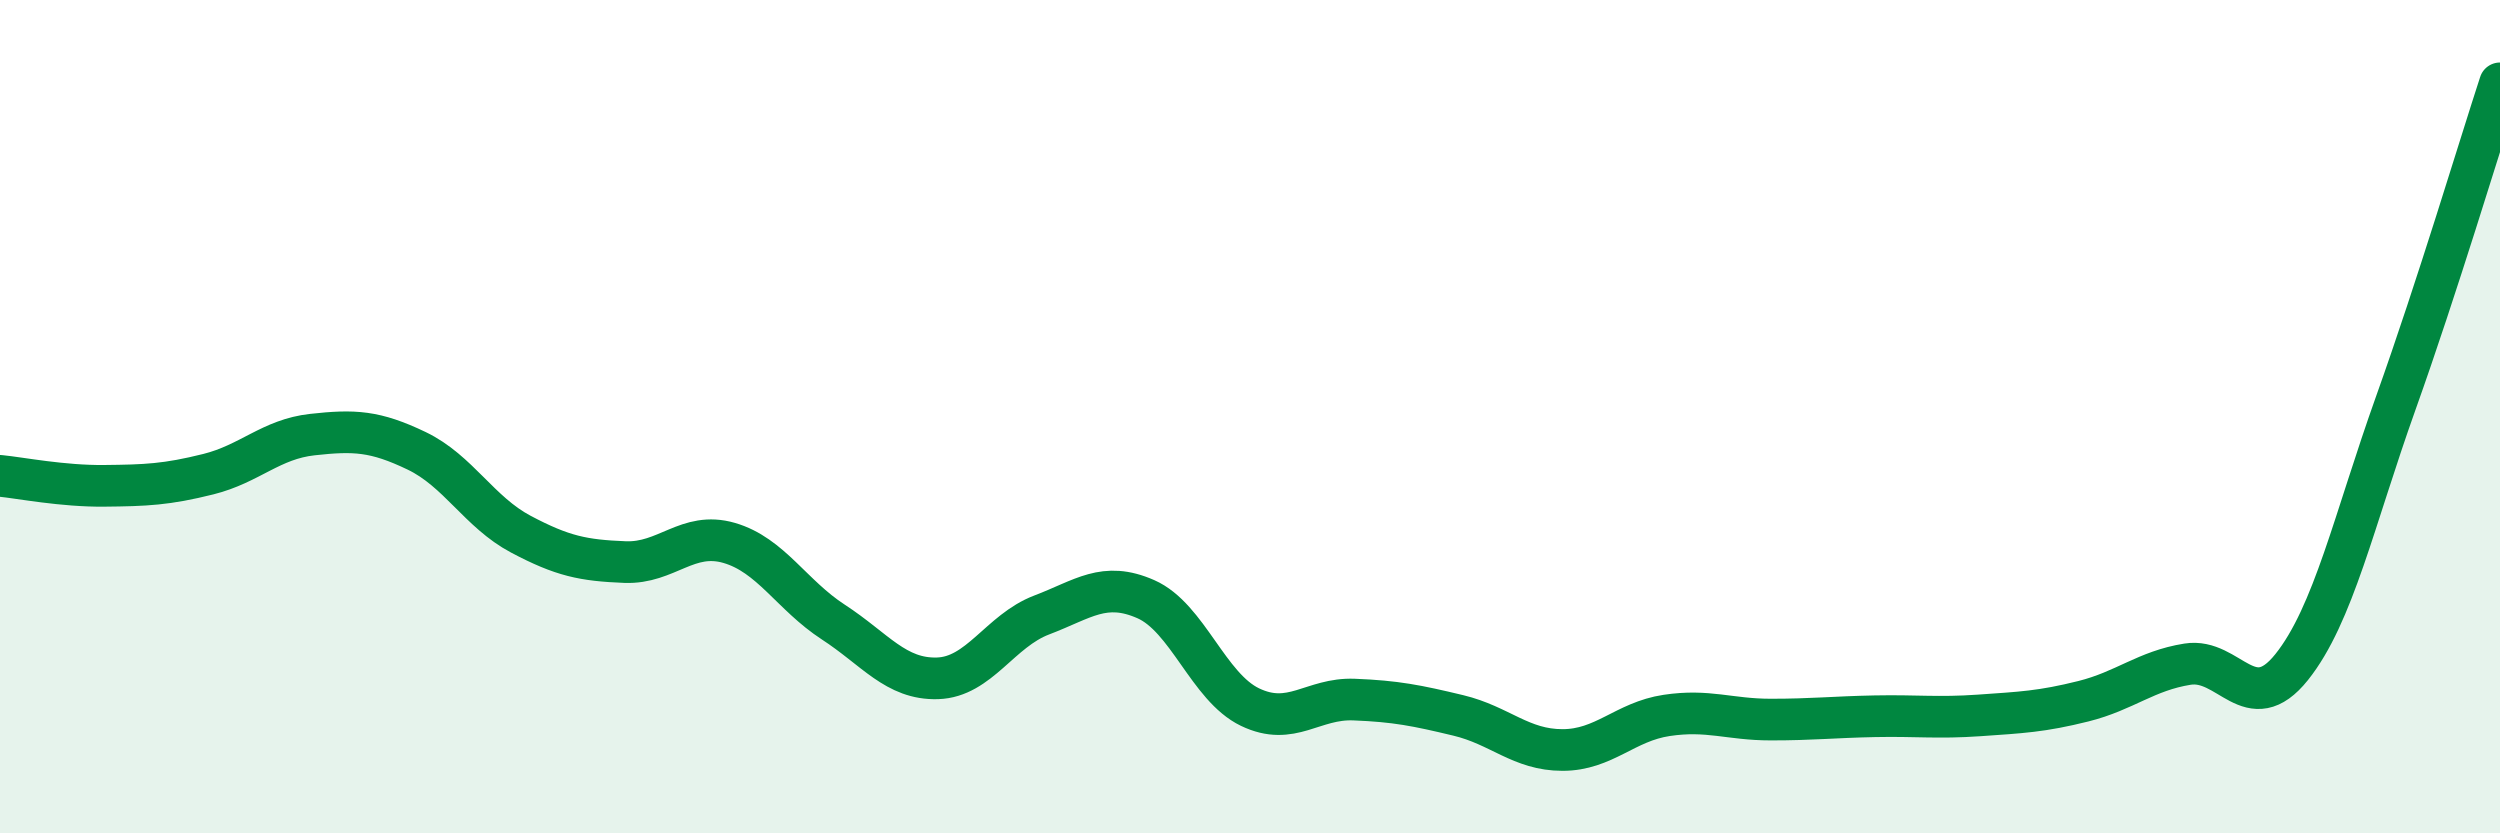
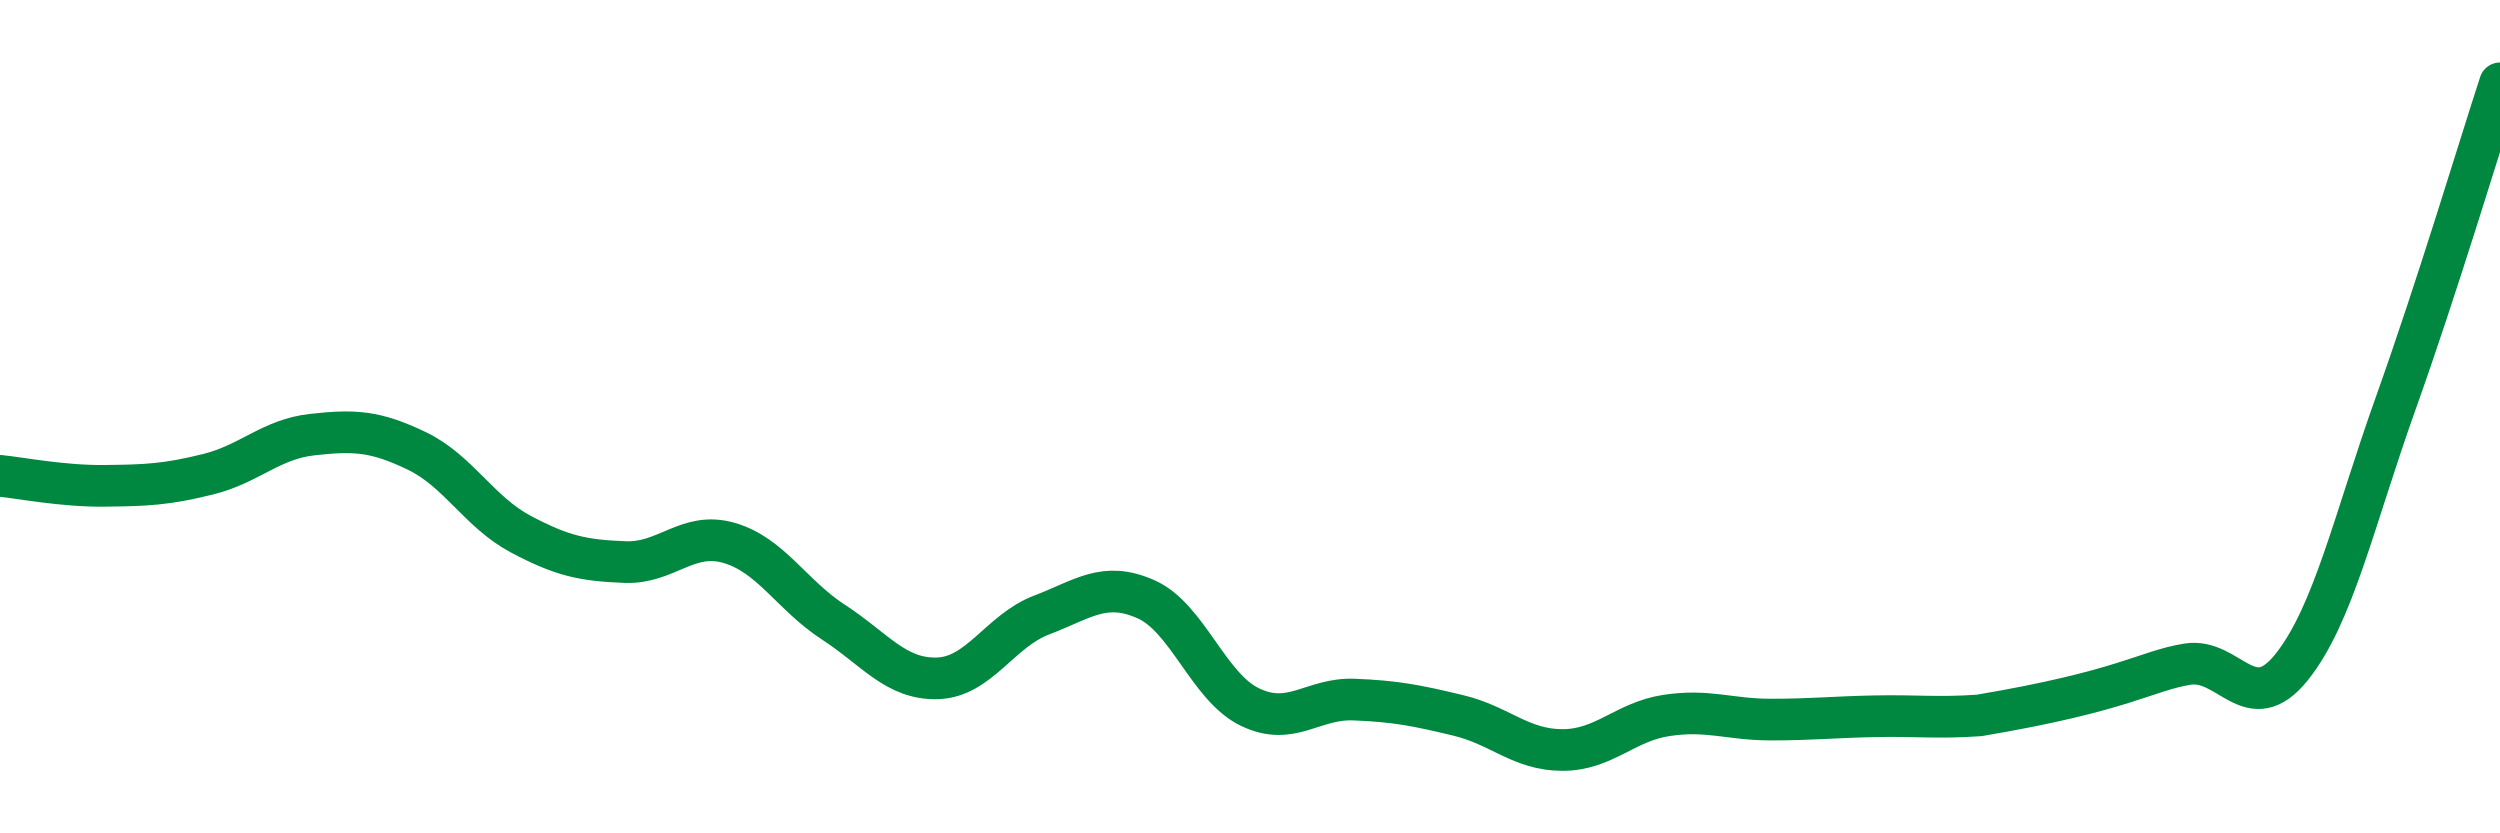
<svg xmlns="http://www.w3.org/2000/svg" width="60" height="20" viewBox="0 0 60 20">
-   <path d="M 0,11.42 C 0.5,11.47 1.5,11.67 2.5,11.66 C 3.5,11.65 4,11.63 5,11.38 C 6,11.13 6.5,10.54 7.5,10.43 C 8.5,10.32 9,10.34 10,10.82 C 11,11.3 11.5,12.29 12.5,12.82 C 13.5,13.35 14,13.45 15,13.49 C 16,13.53 16.5,12.74 17.5,13.03 C 18.5,13.32 19,14.28 20,14.93 C 21,15.58 21.5,16.31 22.5,16.28 C 23.5,16.25 24,15.14 25,14.76 C 26,14.38 26.5,13.94 27.5,14.38 C 28.5,14.82 29,16.49 30,16.97 C 31,17.45 31.5,16.75 32.5,16.79 C 33.5,16.83 34,16.93 35,17.17 C 36,17.41 36.5,18 37.5,18 C 38.5,18 39,17.32 40,17.17 C 41,17.02 41.5,17.27 42.5,17.27 C 43.5,17.27 44,17.21 45,17.19 C 46,17.17 46.5,17.24 47.5,17.17 C 48.5,17.1 49,17.08 50,16.83 C 51,16.58 51.5,16.1 52.5,15.94 C 53.5,15.78 54,17.26 55,16.01 C 56,14.76 56.5,12.47 57.5,9.67 C 58.5,6.87 59.5,3.53 60,2L60 20L0 20Z" fill="#008740" opacity="0.1" stroke-linecap="round" stroke-linejoin="round" />
-   <path d="M 0,11.42 C 0.5,11.47 1.5,11.67 2.5,11.66 C 3.5,11.65 4,11.63 5,11.38 C 6,11.13 6.5,10.54 7.5,10.43 C 8.5,10.32 9,10.34 10,10.82 C 11,11.3 11.5,12.29 12.5,12.82 C 13.5,13.35 14,13.45 15,13.49 C 16,13.53 16.5,12.74 17.5,13.03 C 18.5,13.32 19,14.28 20,14.93 C 21,15.58 21.5,16.31 22.5,16.28 C 23.5,16.25 24,15.14 25,14.76 C 26,14.38 26.5,13.94 27.5,14.38 C 28.5,14.82 29,16.49 30,16.97 C 31,17.45 31.5,16.75 32.5,16.79 C 33.5,16.83 34,16.93 35,17.17 C 36,17.41 36.5,18 37.5,18 C 38.5,18 39,17.32 40,17.17 C 41,17.02 41.5,17.27 42.5,17.27 C 43.5,17.27 44,17.21 45,17.19 C 46,17.17 46.5,17.24 47.5,17.17 C 48.5,17.1 49,17.08 50,16.83 C 51,16.58 51.5,16.1 52.5,15.94 C 53.5,15.78 54,17.26 55,16.01 C 56,14.76 56.5,12.47 57.5,9.67 C 58.5,6.87 59.5,3.53 60,2" stroke="#008740" stroke-width="1" fill="none" stroke-linecap="round" stroke-linejoin="round" />
+   <path d="M 0,11.42 C 0.5,11.47 1.5,11.67 2.5,11.66 C 3.5,11.65 4,11.63 5,11.38 C 6,11.13 6.5,10.54 7.5,10.43 C 8.5,10.32 9,10.34 10,10.82 C 11,11.3 11.5,12.29 12.5,12.82 C 13.5,13.35 14,13.45 15,13.49 C 16,13.53 16.5,12.74 17.5,13.03 C 18.5,13.32 19,14.28 20,14.93 C 21,15.58 21.5,16.31 22.5,16.28 C 23.5,16.25 24,15.14 25,14.76 C 26,14.38 26.5,13.94 27.5,14.38 C 28.5,14.82 29,16.49 30,16.97 C 31,17.45 31.5,16.75 32.5,16.79 C 33.5,16.83 34,16.93 35,17.17 C 36,17.41 36.5,18 37.5,18 C 38.5,18 39,17.32 40,17.17 C 41,17.02 41.5,17.27 42.5,17.27 C 43.5,17.27 44,17.21 45,17.19 C 46,17.17 46.5,17.24 47.5,17.17 C 51,16.58 51.5,16.1 52.5,15.94 C 53.5,15.78 54,17.26 55,16.01 C 56,14.76 56.5,12.47 57.5,9.67 C 58.5,6.87 59.5,3.53 60,2" stroke="#008740" stroke-width="1" fill="none" stroke-linecap="round" stroke-linejoin="round" />
</svg>